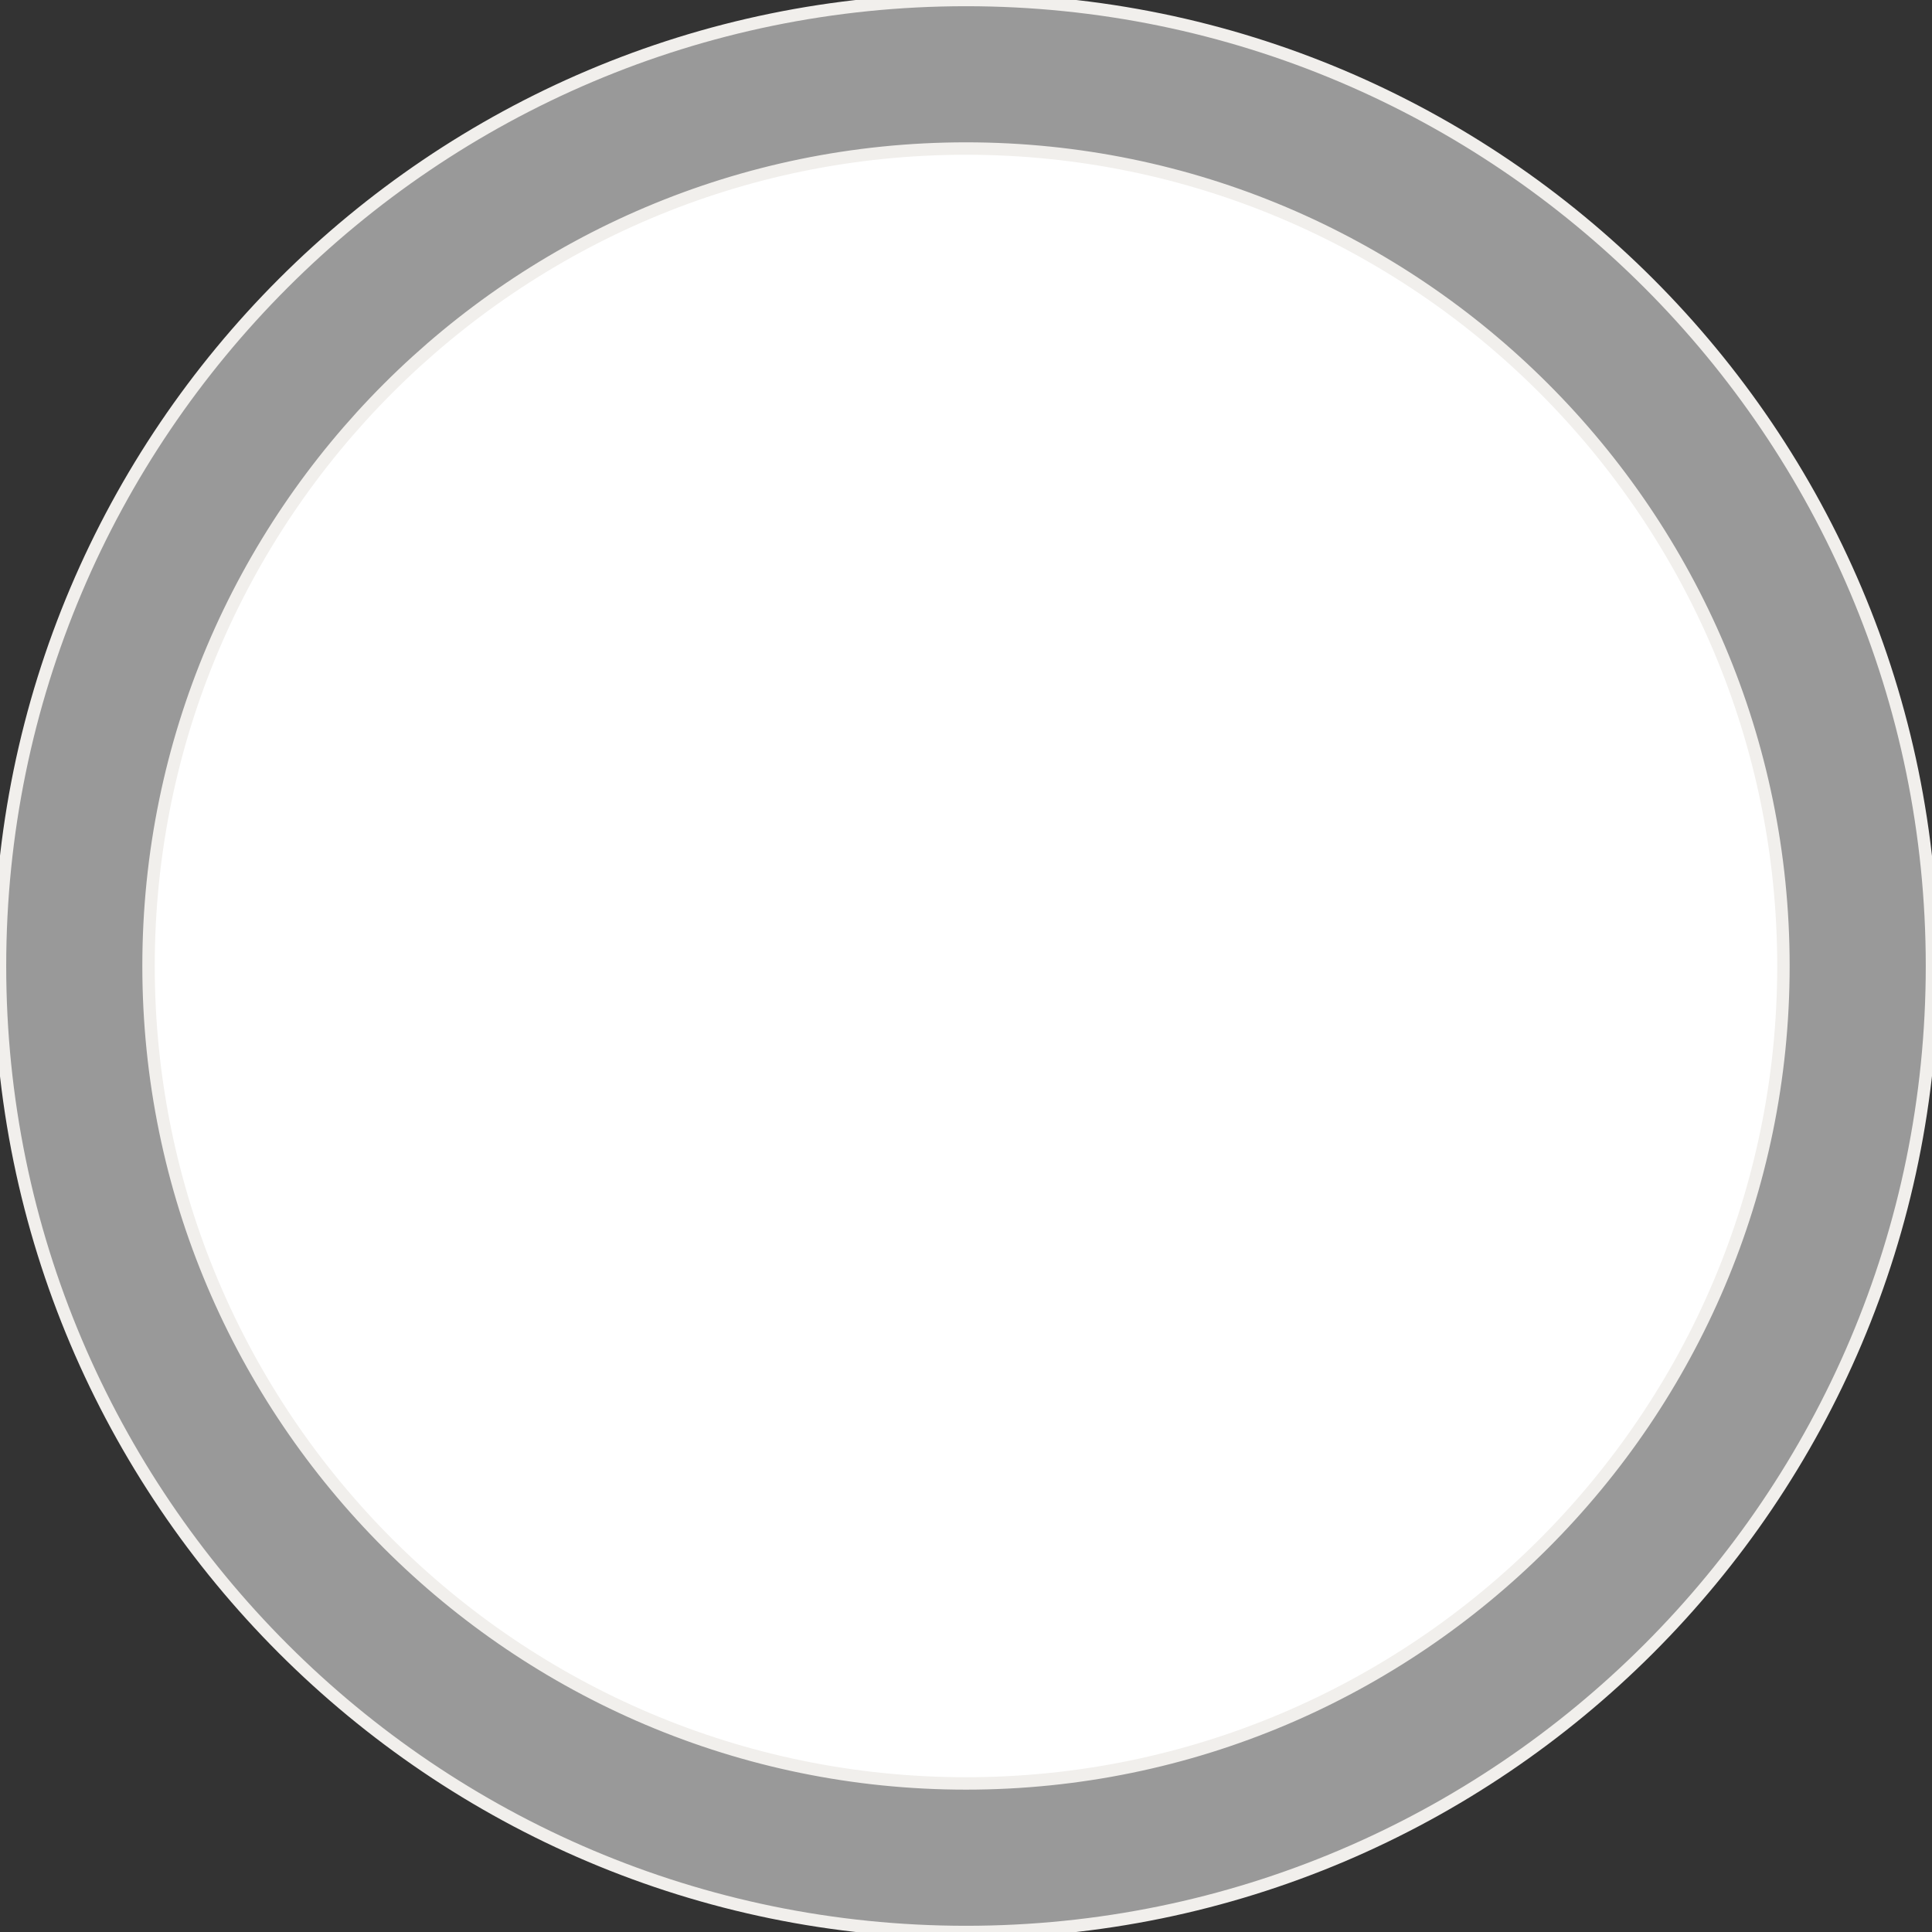
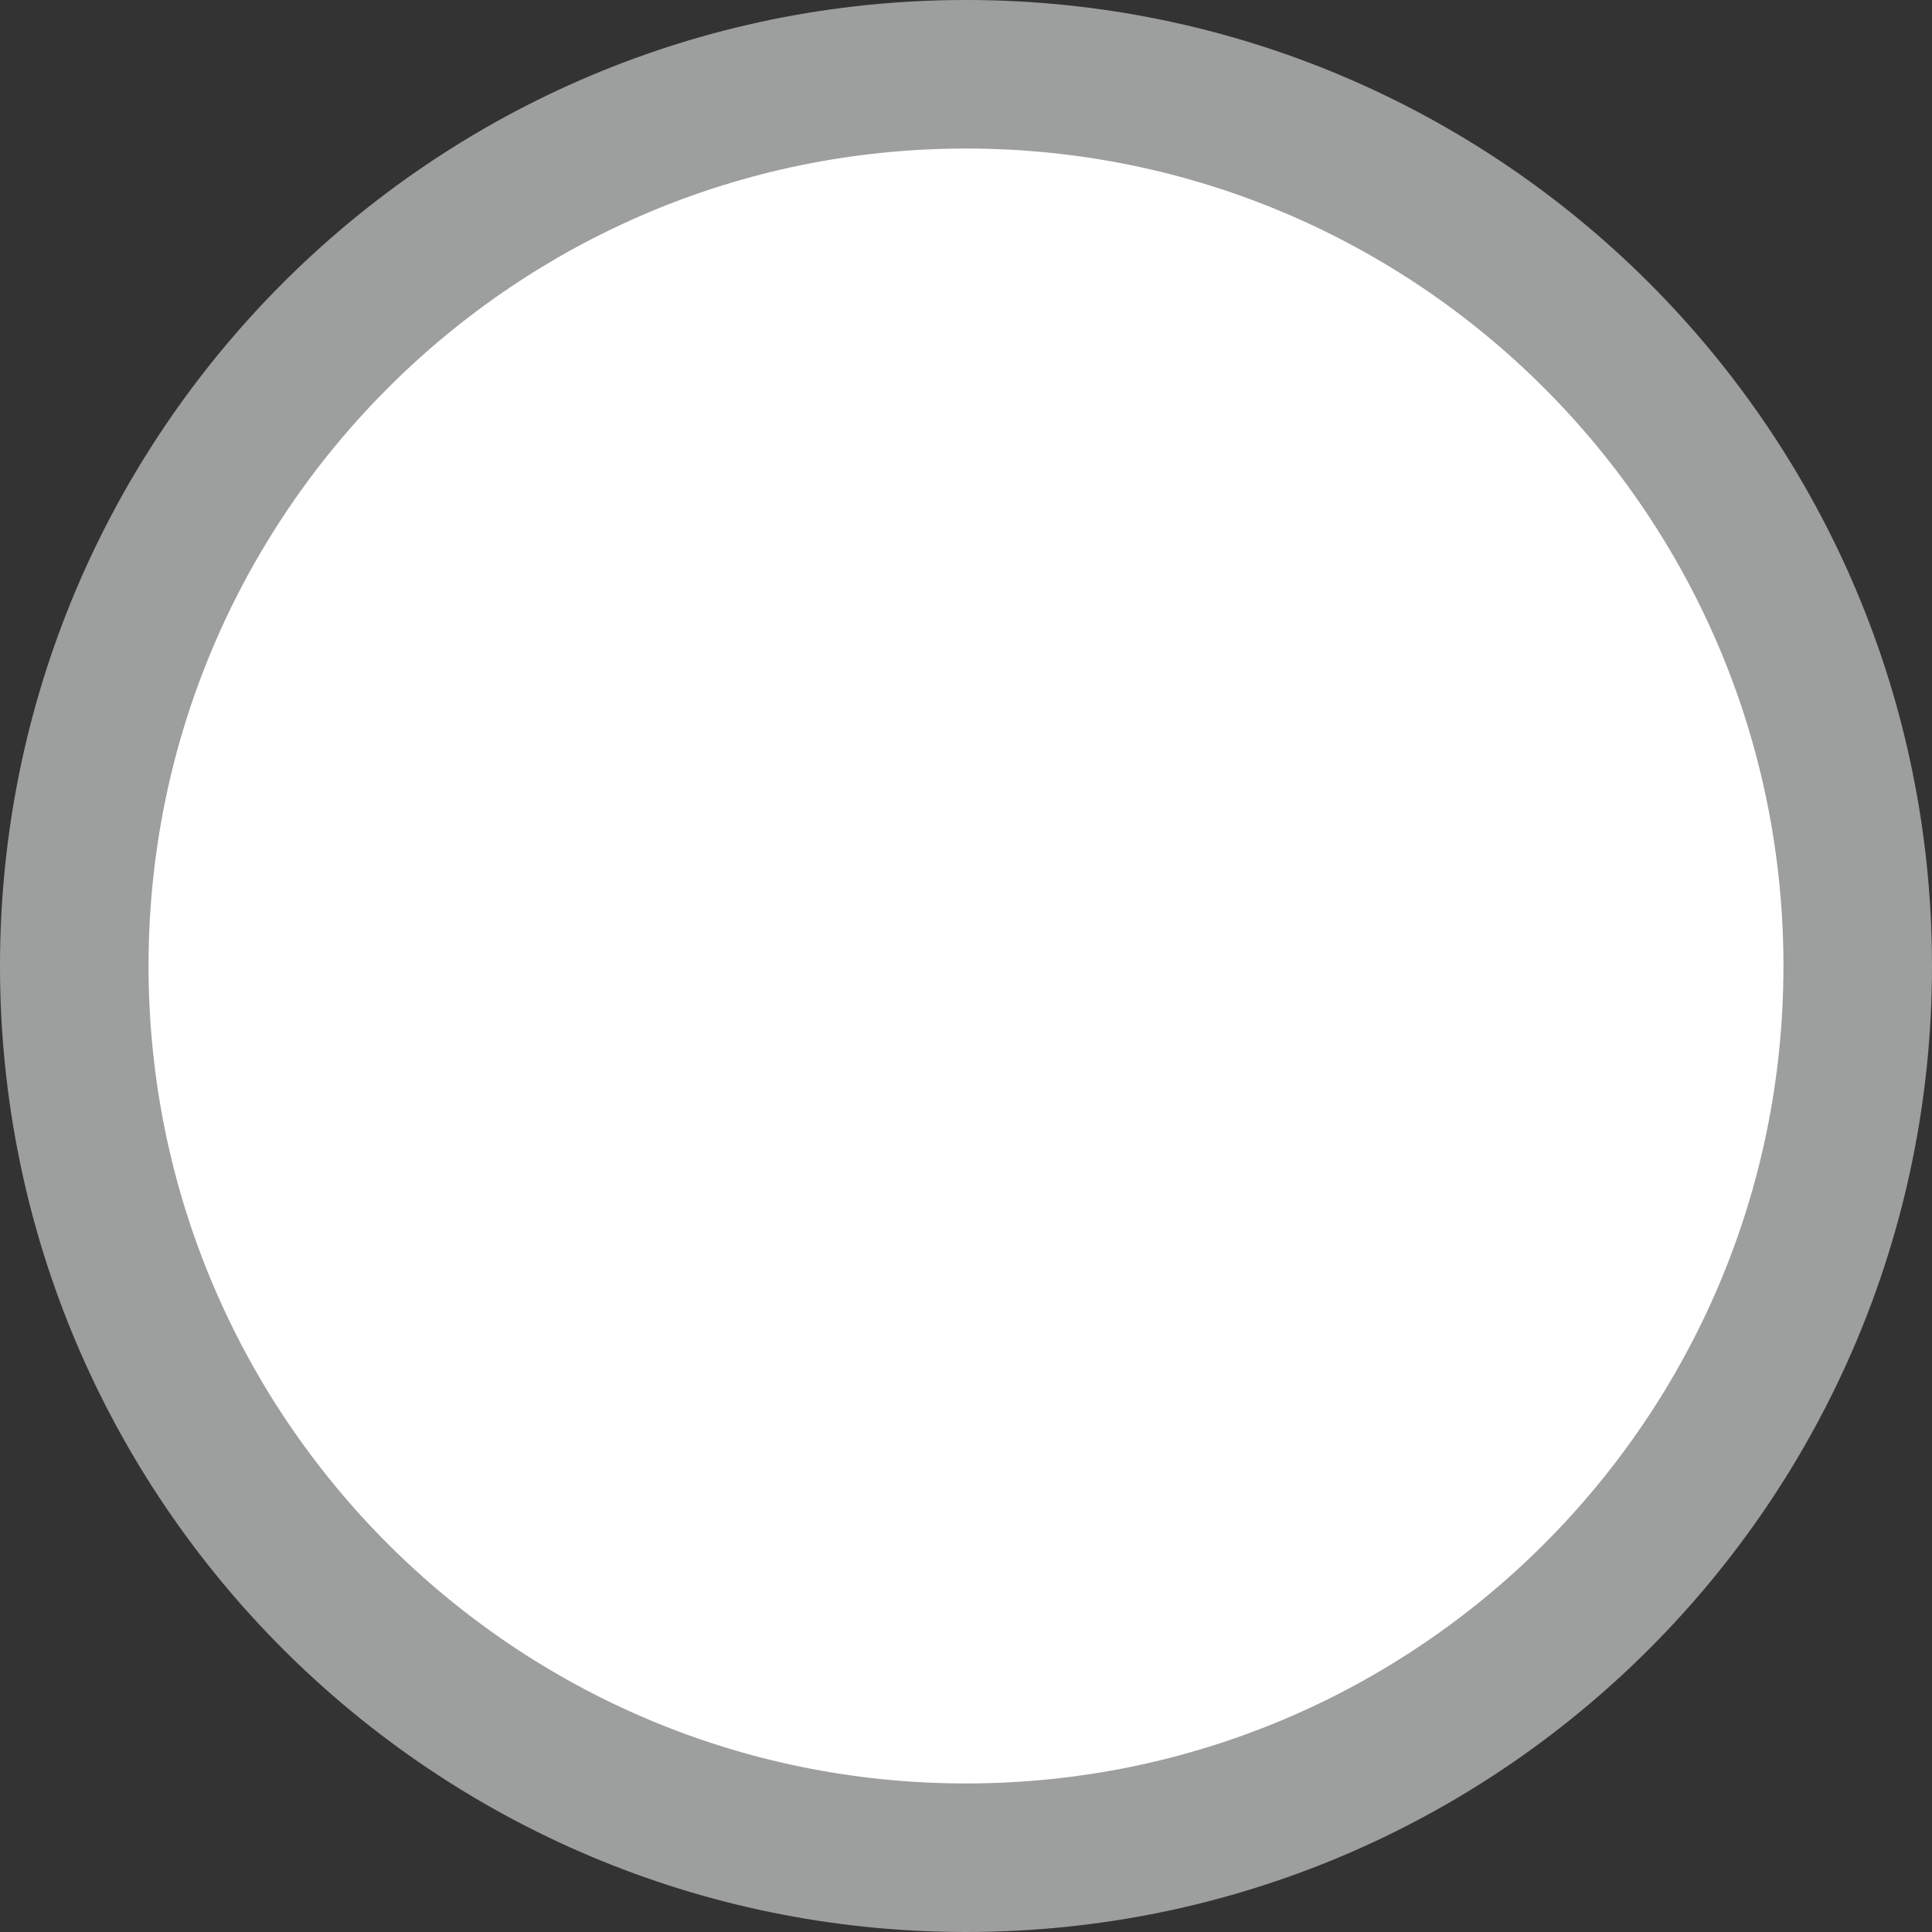
<svg xmlns="http://www.w3.org/2000/svg" version="1.1" id="Livello_1" x="0px" y="0px" width="155.546px" height="155.546px" viewBox="0 0 155.546 155.546" enable-background="new 0 0 155.546 155.546" xml:space="preserve">
  <rect x="0" y="0" width="155.546" height="155.546" fill="#333333" stroke="none" />
  <g>
    <path fill="#FFFFFF" stroke="#9D9E9E" stroke-width="11.959" stroke-linecap="round" stroke-linejoin="round" stroke-miterlimit="10" d="   M77.772,149.566c39.664,0,71.794-32.145,71.794-71.794c0-39.651-32.13-71.793-71.794-71.793c-39.65,0-71.793,32.142-71.793,71.793   C5.979,117.423,38.122,149.566,77.772,149.566" />
-     <path fill="#999999" stroke="#F1EFEC" stroke-miterlimit="10" d="M77.772,155.546C34.889,155.546,0,120.657,0,77.772   C0,34.889,34.889,0,77.772,0c42.886,0,77.772,34.889,77.772,77.772C155.546,120.657,120.658,155.546,77.772,155.546z    M77.772,11.959c-36.29,0-65.813,29.524-65.813,65.813c0,36.29,29.524,65.813,65.813,65.813c36.29,0,65.813-29.523,65.813-65.813   C143.587,41.483,114.062,11.959,77.772,11.959z" />
  </g>
</svg>